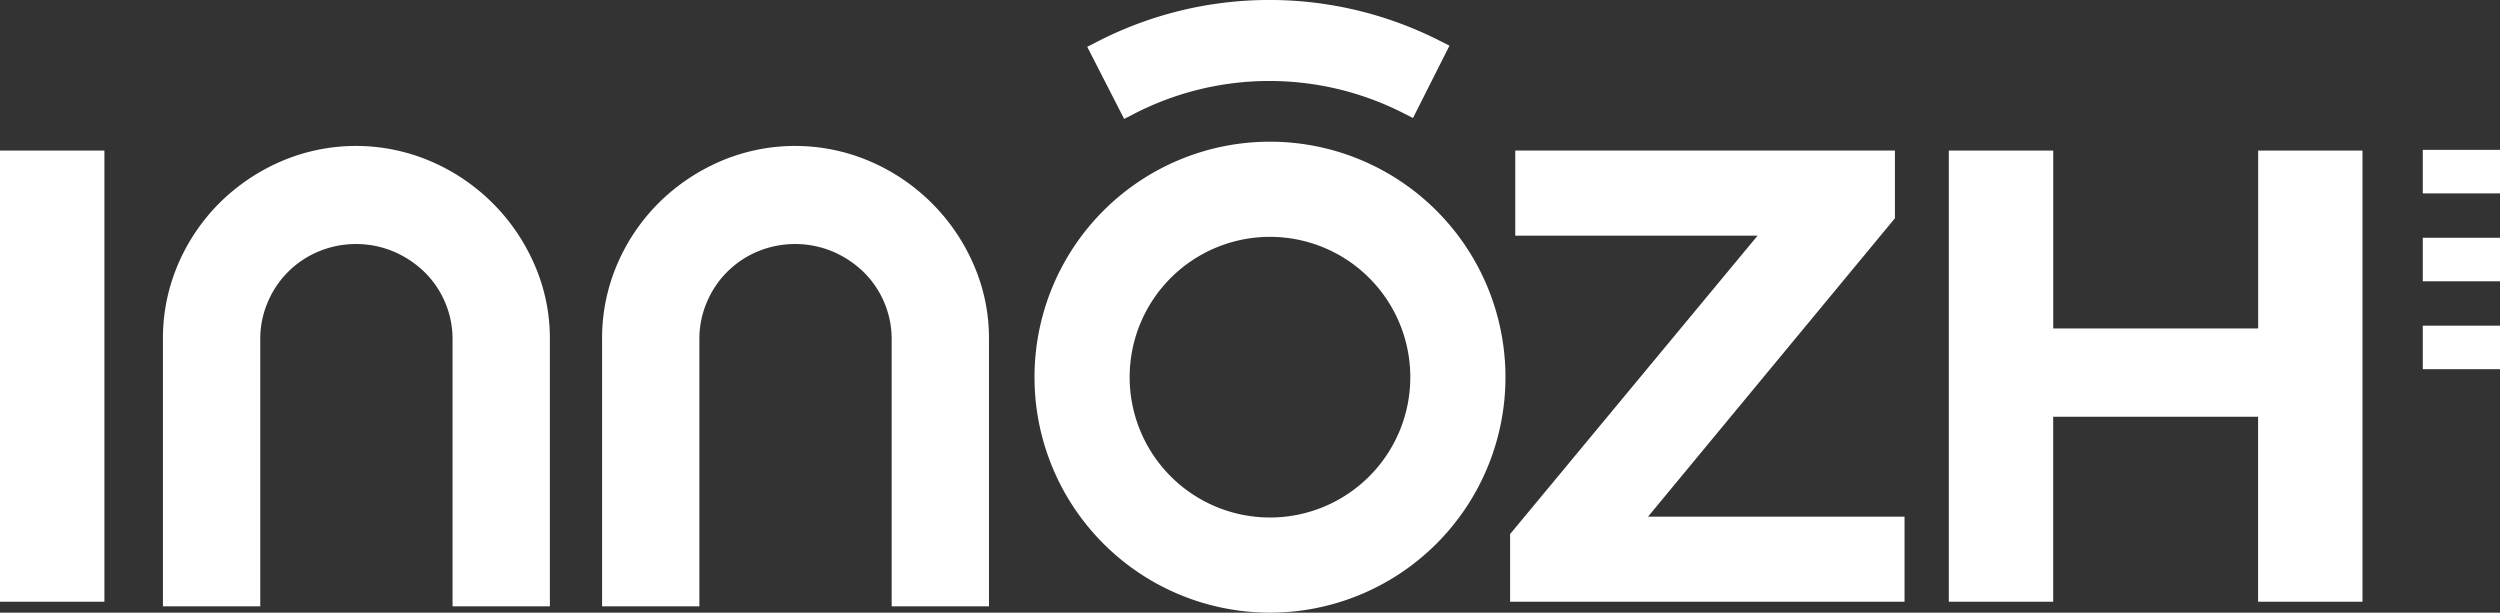
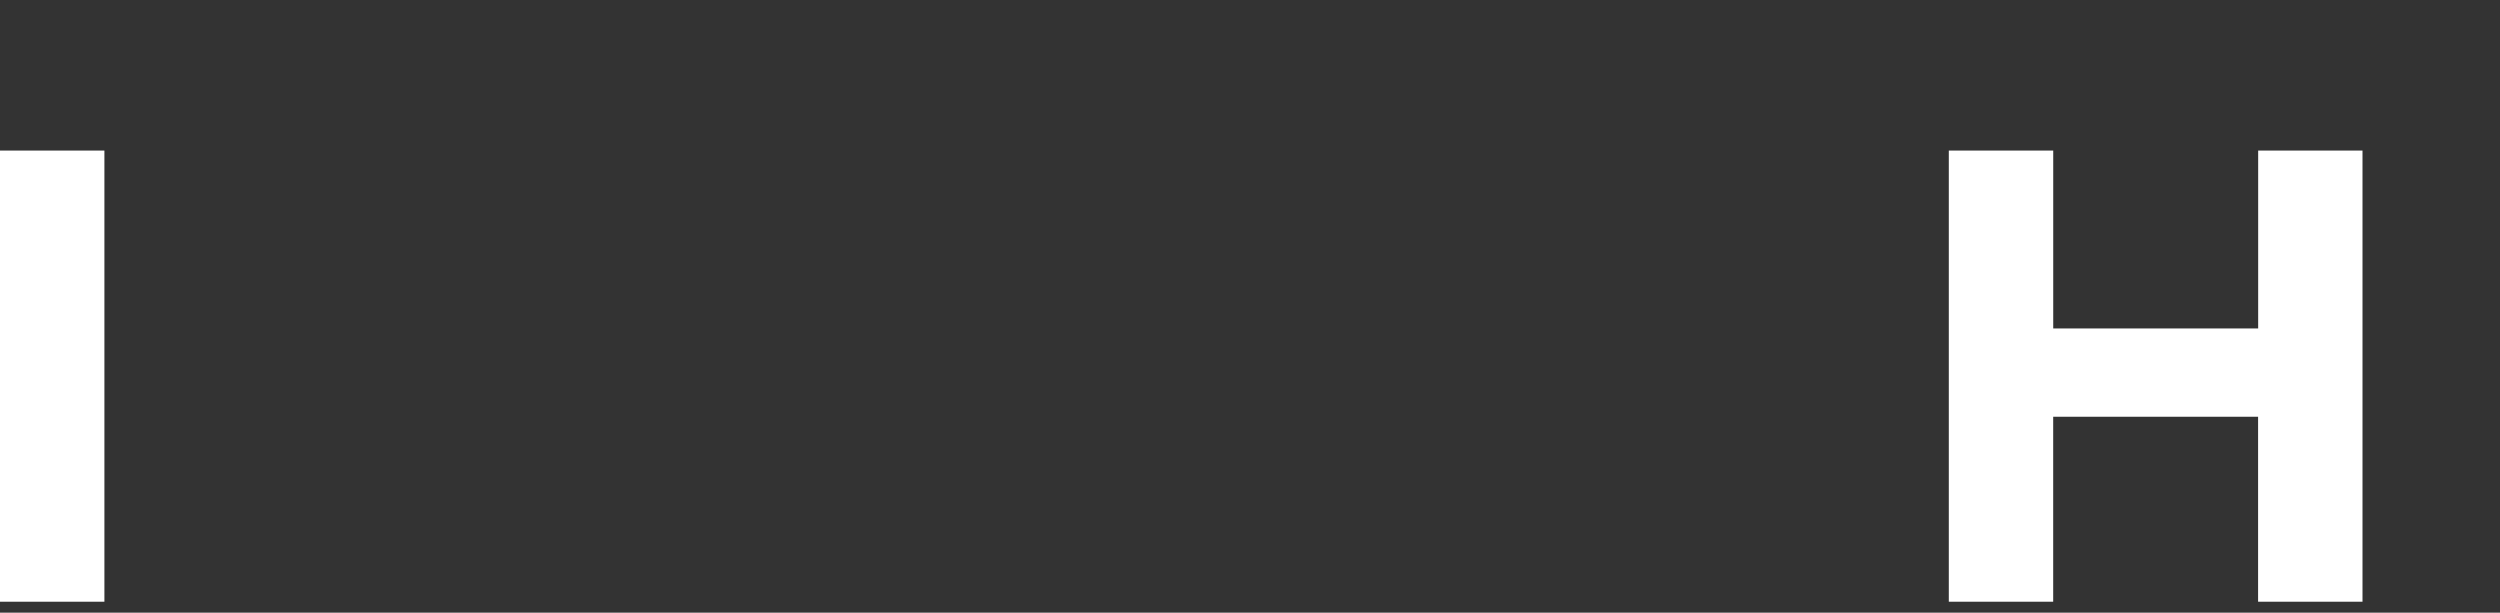
<svg xmlns="http://www.w3.org/2000/svg" id="Groupe_15512" data-name="Groupe 15512" width="167.999" height="41.171" viewBox="0 0 167.999 41.171">
  <rect x="0" y="0" width="167.999" height="41.171" fill="#333333" stroke="none" />
  <defs>
    <clipPath id="clip-path">
-       <rect id="Rectangle_3548" data-name="Rectangle 3548" width="167.999" height="41.171" fill="#fff" />
-     </clipPath>
+       </clipPath>
  </defs>
  <rect id="Rectangle_3544" data-name="Rectangle 3544" width="7.016" height="30.317" transform="translate(0 10.118)" fill="#fff" />
-   <path id="Tracé_15203" data-name="Tracé 15203" d="M341.346,55.992v5.717H314.841V57.162l16.631-20.053H315.187V31.392H340.7V35.94L324.109,55.992Z" transform="translate(-213.362 -21.274)" fill="#fff" />
  <path id="Tracé_15204" data-name="Tracé 15204" d="M434.1,31.392V61.709h-7.016V49.279H413.314v12.43H406.3V31.392h7.017V43.346h13.772V31.392Z" transform="translate(-275.341 -21.274)" fill="#fff" />
  <g id="Groupe_14898" data-name="Groupe 14898" transform="translate(0 0)">
    <g id="Groupe_14897" data-name="Groupe 14897" transform="translate(0 0)" clip-path="url(#clip-path)">
-       <path id="Tracé_15205" data-name="Tracé 15205" d="M53.433,61.364V43.4a6.312,6.312,0,0,0-1.894-4.509,6.808,6.808,0,0,0-2.073-1.373,6.567,6.567,0,0,0-5.042,0,6.351,6.351,0,0,0-3.413,3.412,6.237,6.237,0,0,0-.5,2.47V61.364H33.97V43.4a12.589,12.589,0,0,1,1.016-5.024,13.139,13.139,0,0,1,2.775-4.109,13.441,13.441,0,0,1,4.132-2.8,12.751,12.751,0,0,1,10.1,0,13.3,13.3,0,0,1,6.931,6.9A12.332,12.332,0,0,1,59.972,43.4V61.364Z" transform="translate(-23.021 -20.617)" fill="#fff" />
-       <path id="Tracé_15206" data-name="Tracé 15206" d="M144.981,61.364V43.4a6.312,6.312,0,0,0-1.894-4.509,6.809,6.809,0,0,0-2.073-1.373,6.567,6.567,0,0,0-5.042,0,6.351,6.351,0,0,0-3.413,3.412,6.236,6.236,0,0,0-.5,2.47V61.364h-6.538V43.4a12.589,12.589,0,0,1,1.016-5.024,13.14,13.14,0,0,1,2.775-4.109,13.442,13.442,0,0,1,4.132-2.8,12.751,12.751,0,0,1,10.1,0,13.3,13.3,0,0,1,6.931,6.9A12.332,12.332,0,0,1,151.52,43.4V61.364Z" transform="translate(-85.061 -20.617)" fill="#fff" />
-       <path id="Tracé_15207" data-name="Tracé 15207" d="M250.285,2.7a25.276,25.276,0,0,0-22.888.073l-.726.372,2.482,4.845.727-.373a19.835,19.835,0,0,1,17.954-.057l.729.368,2.451-4.861Z" transform="translate(-153.61 0.001)" fill="#fff" />
      <rect id="Rectangle_3545" data-name="Rectangle 3545" width="5.189" height="2.924" transform="translate(162.81 21.885)" fill="#fff" />
      <rect id="Rectangle_3546" data-name="Rectangle 3546" width="5.189" height="2.924" transform="translate(162.81 15.978)" fill="#fff" />
      <rect id="Rectangle_3547" data-name="Rectangle 3547" width="5.189" height="2.924" transform="translate(162.81 10.071)" fill="#fff" />
      <path id="Tracé_15208" data-name="Tracé 15208" d="M247.33,45.367a15.824,15.824,0,1,1-15.824-15.824A15.824,15.824,0,0,1,247.33,45.367m-15.824-9.43a9.43,9.43,0,1,0,9.43,9.43,9.43,9.43,0,0,0-9.43-9.43" transform="translate(-146.164 -20.021)" fill="#fff" />
    </g>
  </g>
</svg>